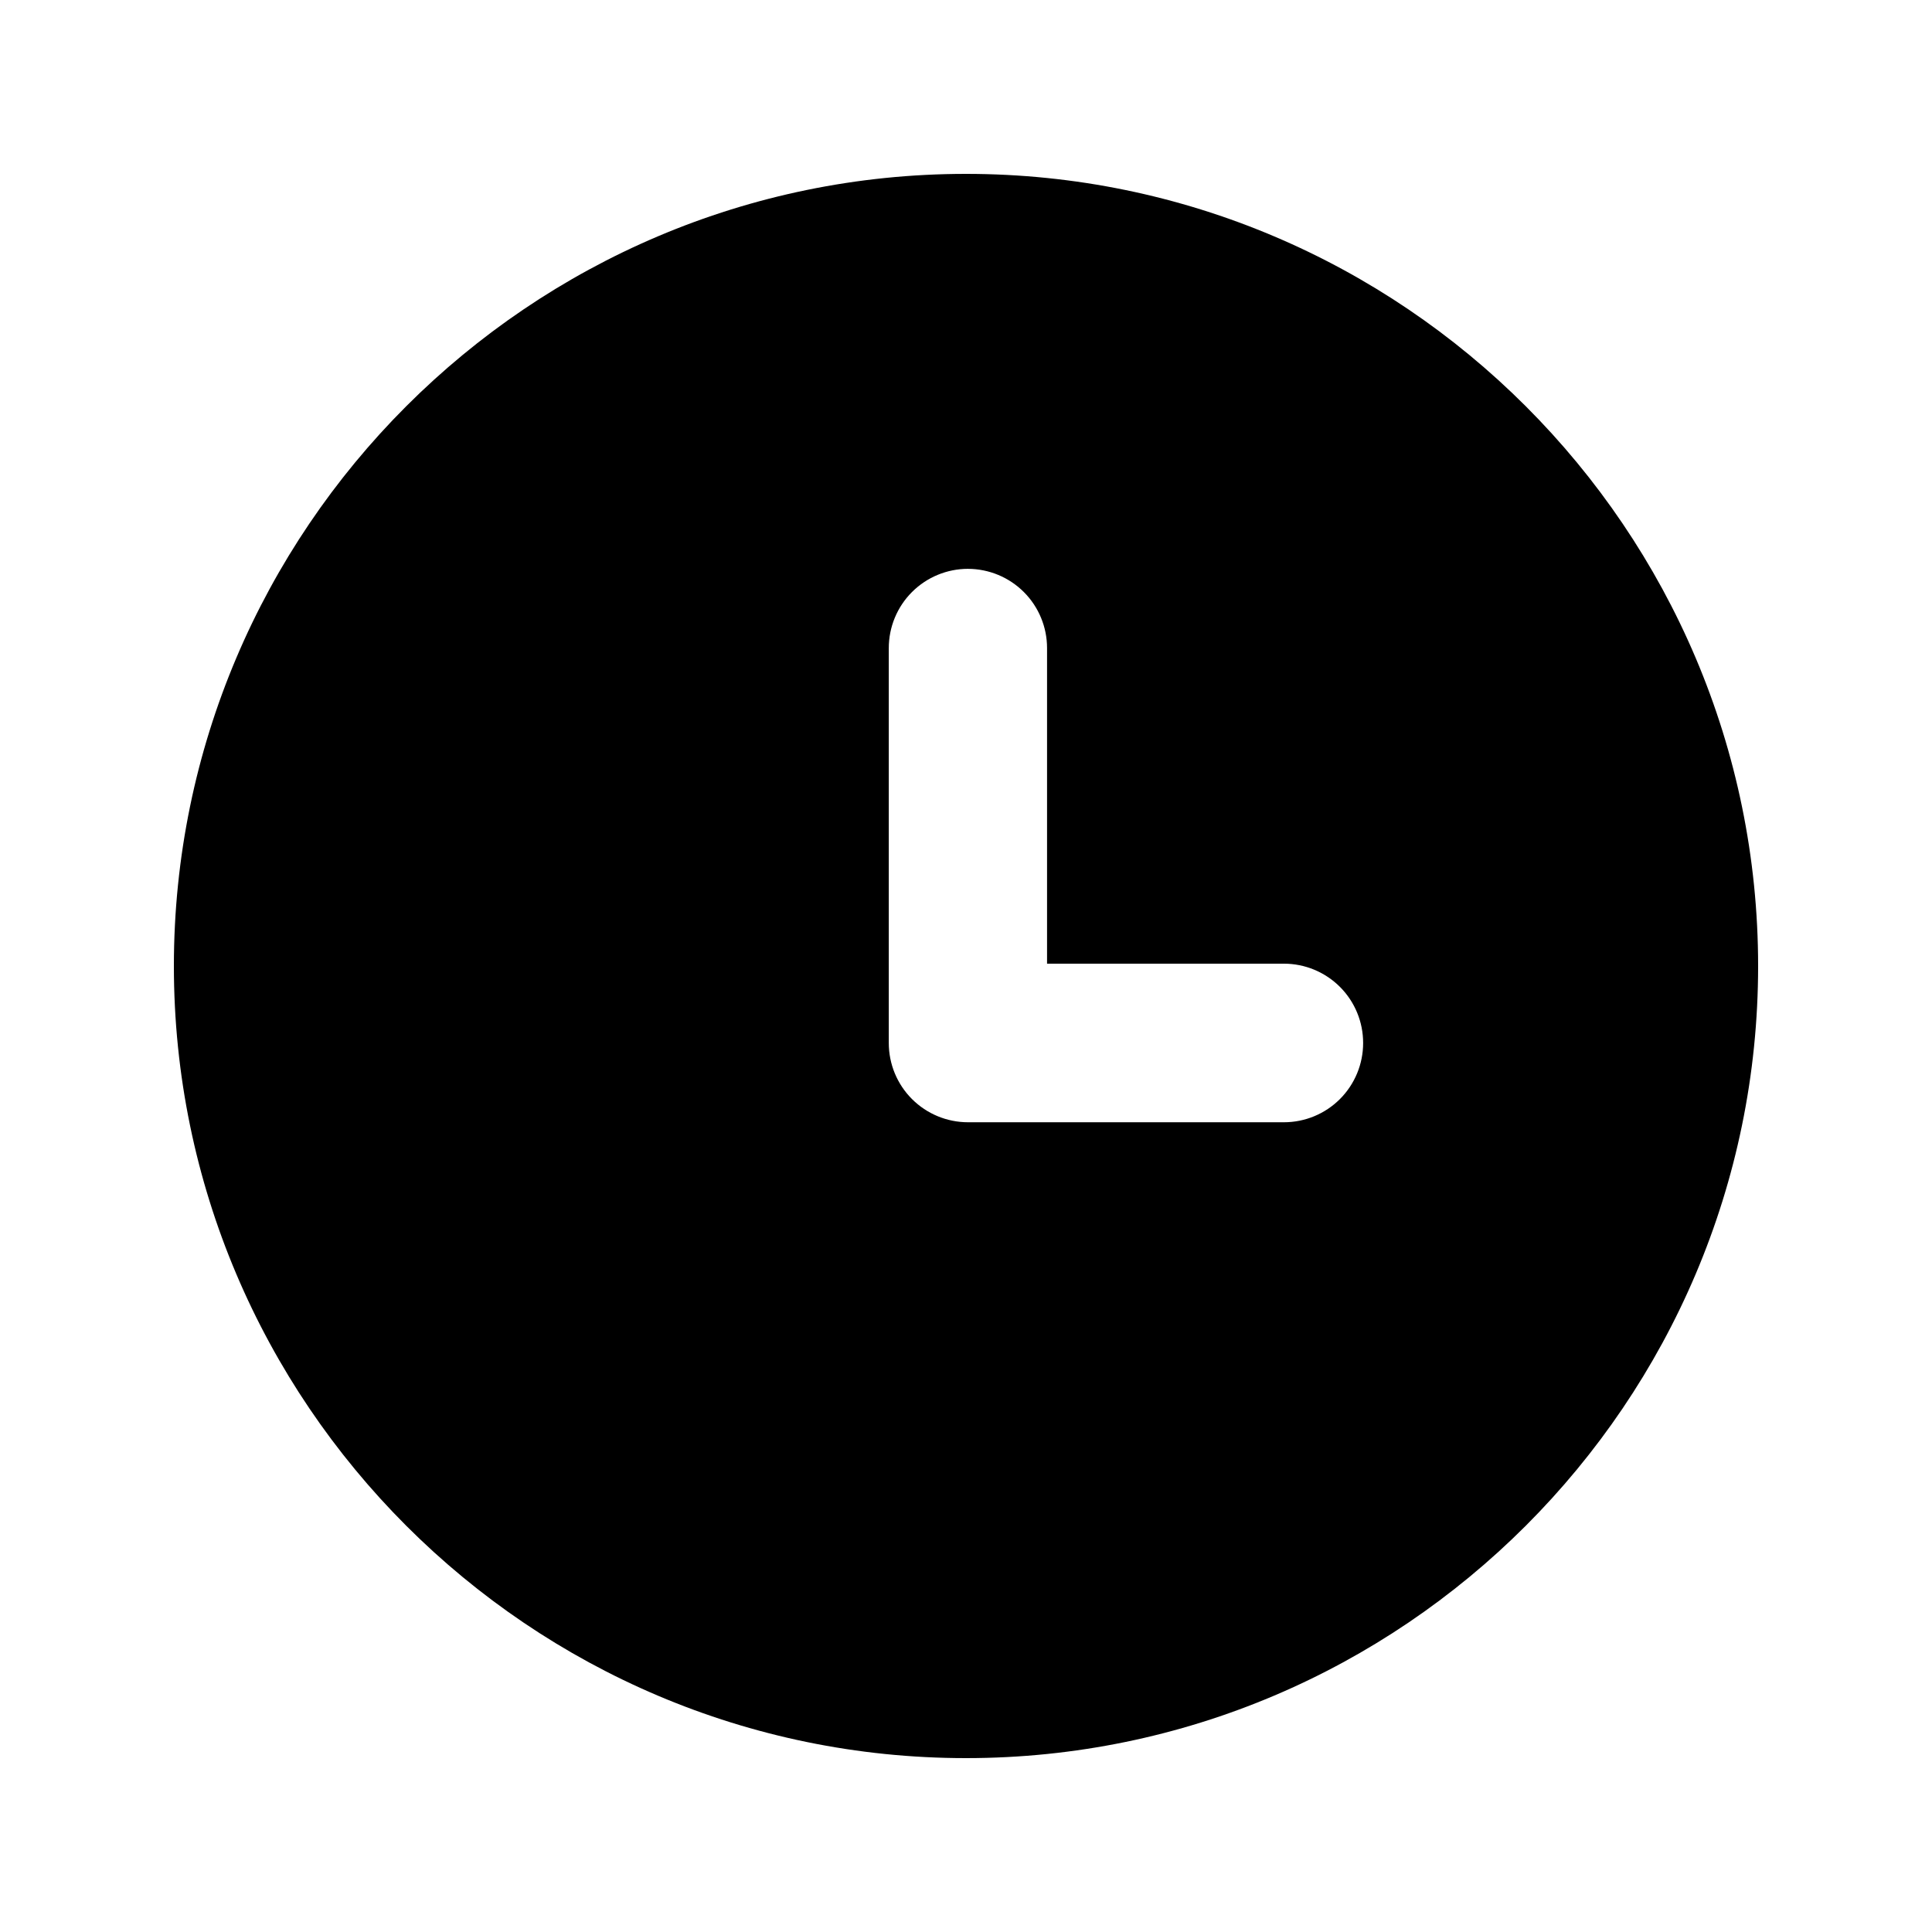
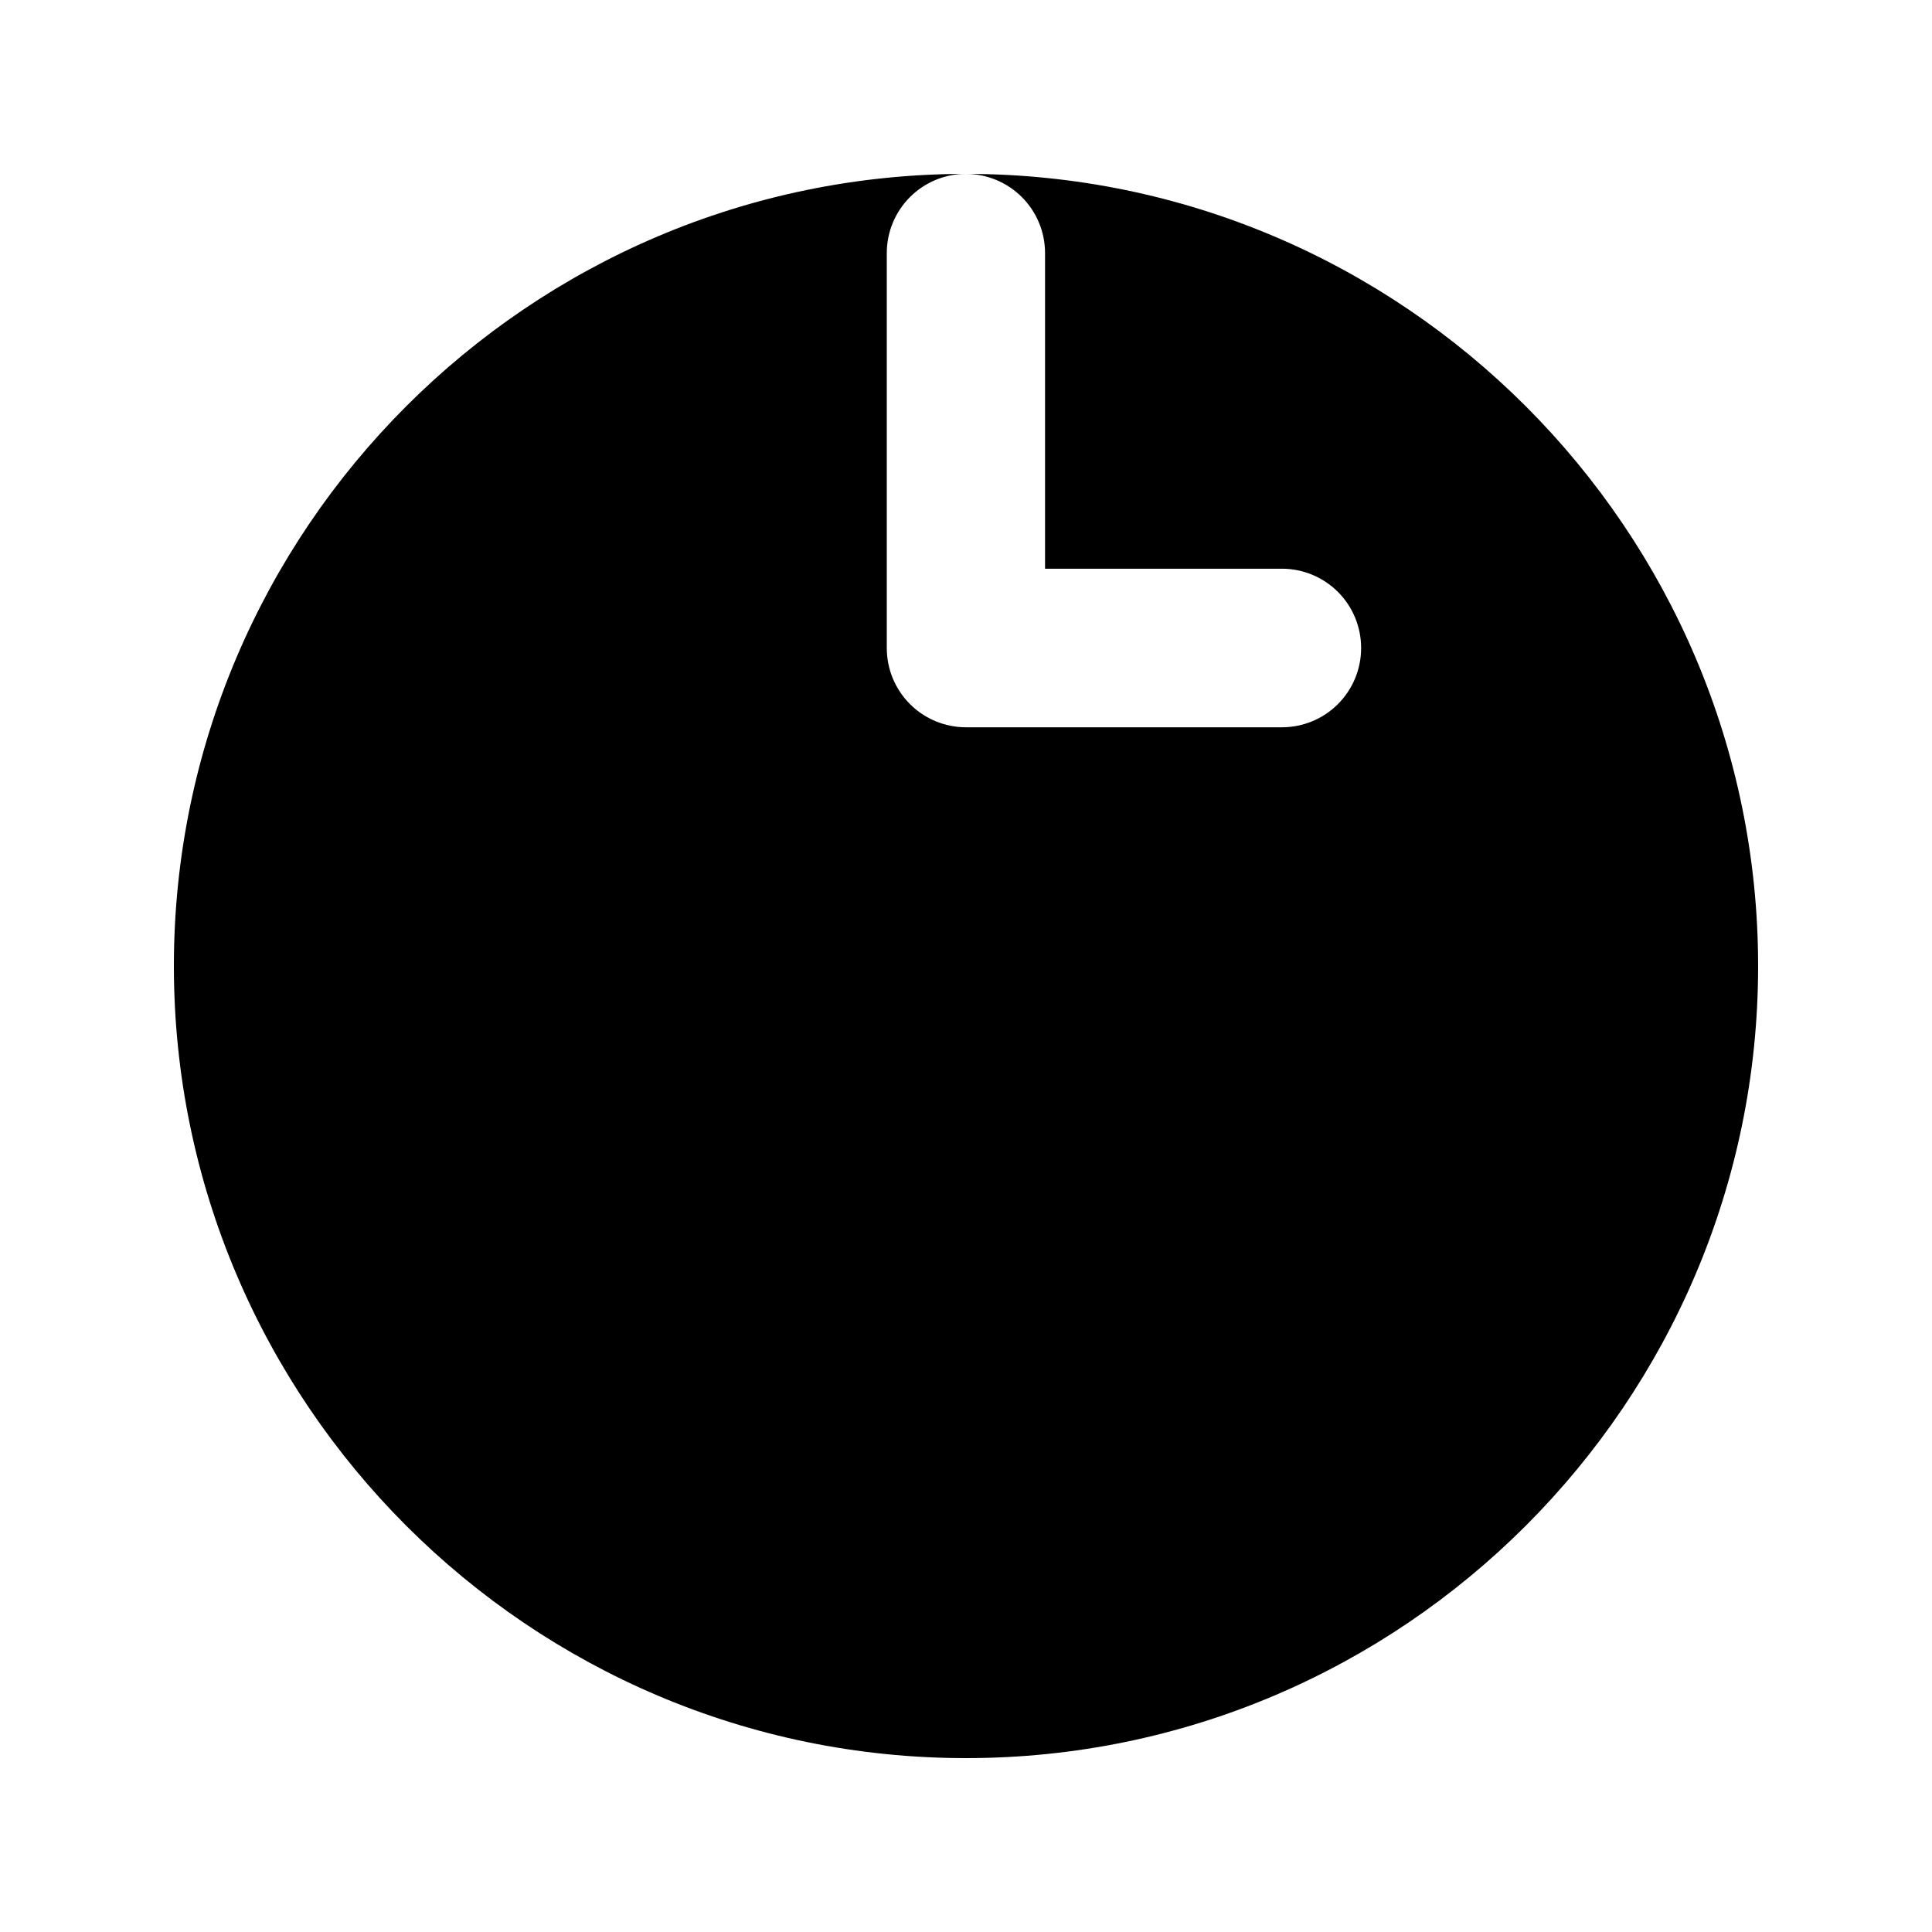
<svg xmlns="http://www.w3.org/2000/svg" fill="#000000" width="800px" height="800px" version="1.1" viewBox="144 144 512 512">
-   <path d="m400 190.08c-115.69 0-209.92 94.234-209.92 209.92s94.234 209.92 209.92 209.92 209.92-94.234 209.92-209.92-94.234-209.92-209.92-209.92zm0.531 104.67c5.559 0.012 10.891 2.231 14.816 6.164 3.93 3.938 6.133 9.27 6.133 14.828v83.641h62.773c5.574 0 10.918 2.219 14.859 6.164 3.938 3.945 6.144 9.297 6.133 14.871 0 5.566-2.211 10.906-6.148 14.844s-9.277 6.148-14.844 6.148h-83.723c-5.566 0-10.906-2.215-14.844-6.148-3.938-3.938-6.148-9.277-6.148-14.844v-104.68c0-5.566 2.211-10.906 6.148-14.844 3.938-3.934 9.277-6.148 14.844-6.148z" />
+   <path d="m400 190.08c-115.69 0-209.92 94.234-209.92 209.92s94.234 209.92 209.92 209.92 209.92-94.234 209.92-209.92-94.234-209.92-209.92-209.92zc5.559 0.012 10.891 2.231 14.816 6.164 3.93 3.938 6.133 9.27 6.133 14.828v83.641h62.773c5.574 0 10.918 2.219 14.859 6.164 3.938 3.945 6.144 9.297 6.133 14.871 0 5.566-2.211 10.906-6.148 14.844s-9.277 6.148-14.844 6.148h-83.723c-5.566 0-10.906-2.215-14.844-6.148-3.938-3.938-6.148-9.277-6.148-14.844v-104.68c0-5.566 2.211-10.906 6.148-14.844 3.938-3.934 9.277-6.148 14.844-6.148z" />
</svg>